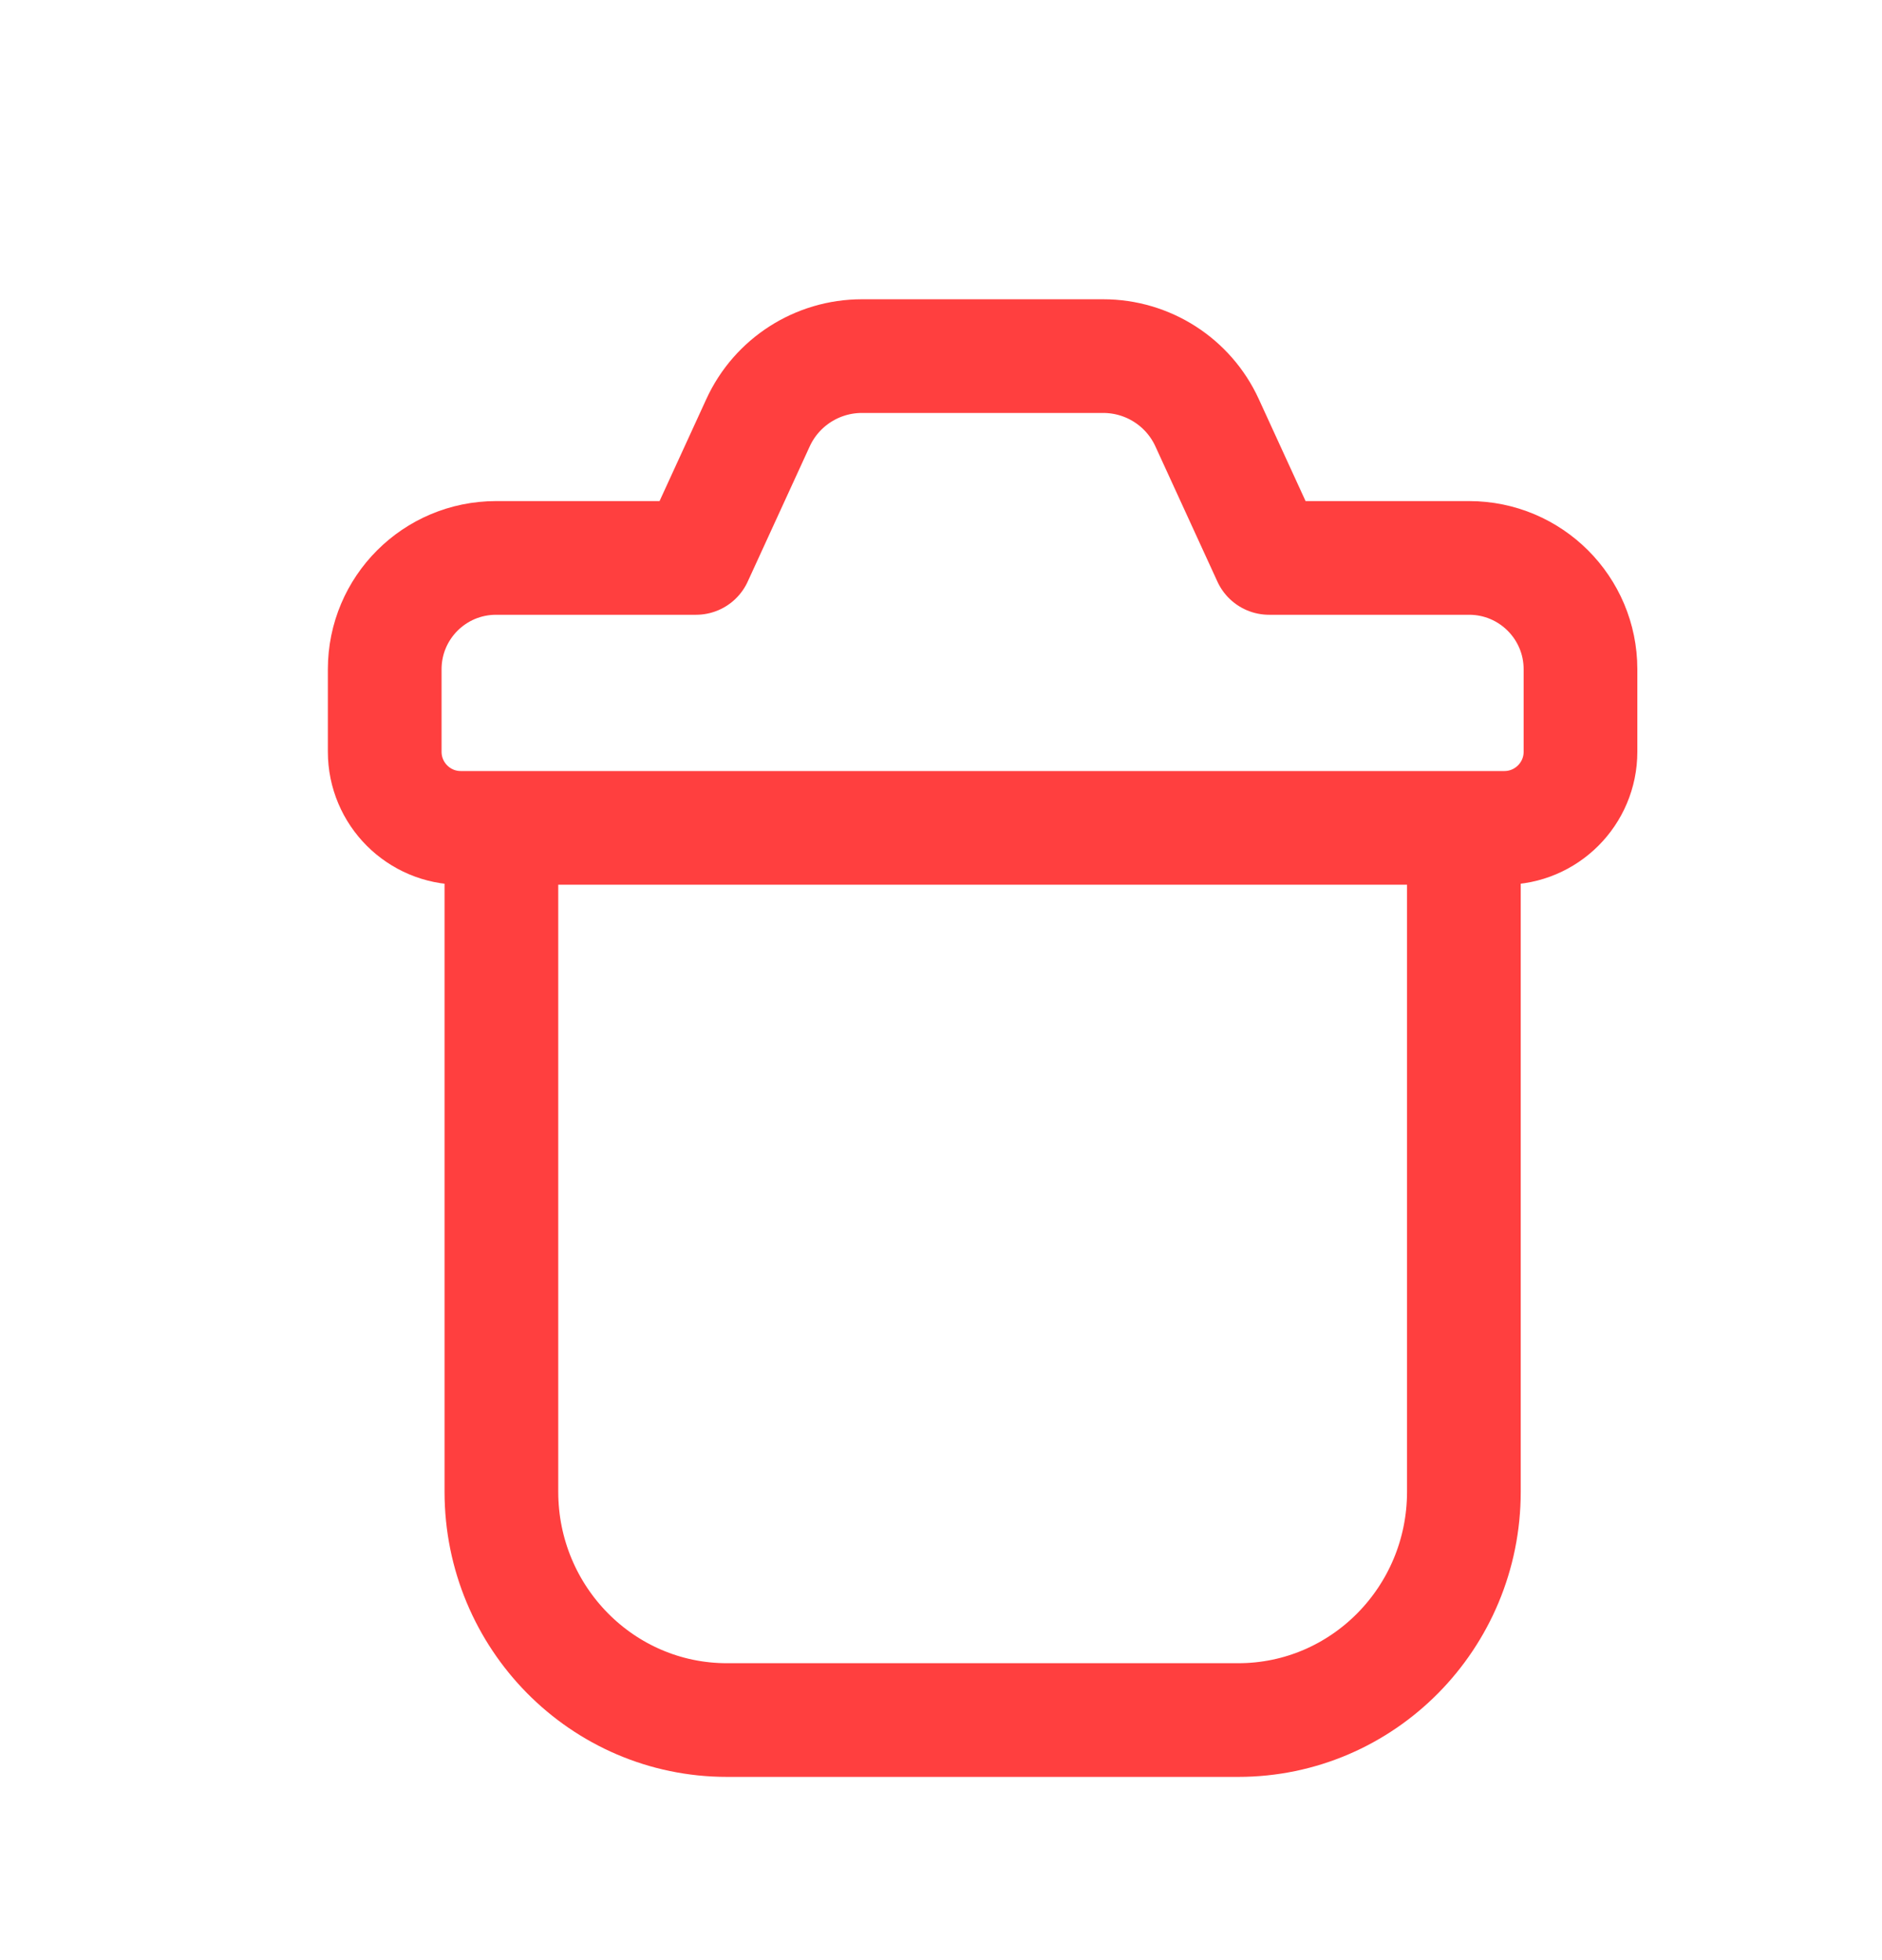
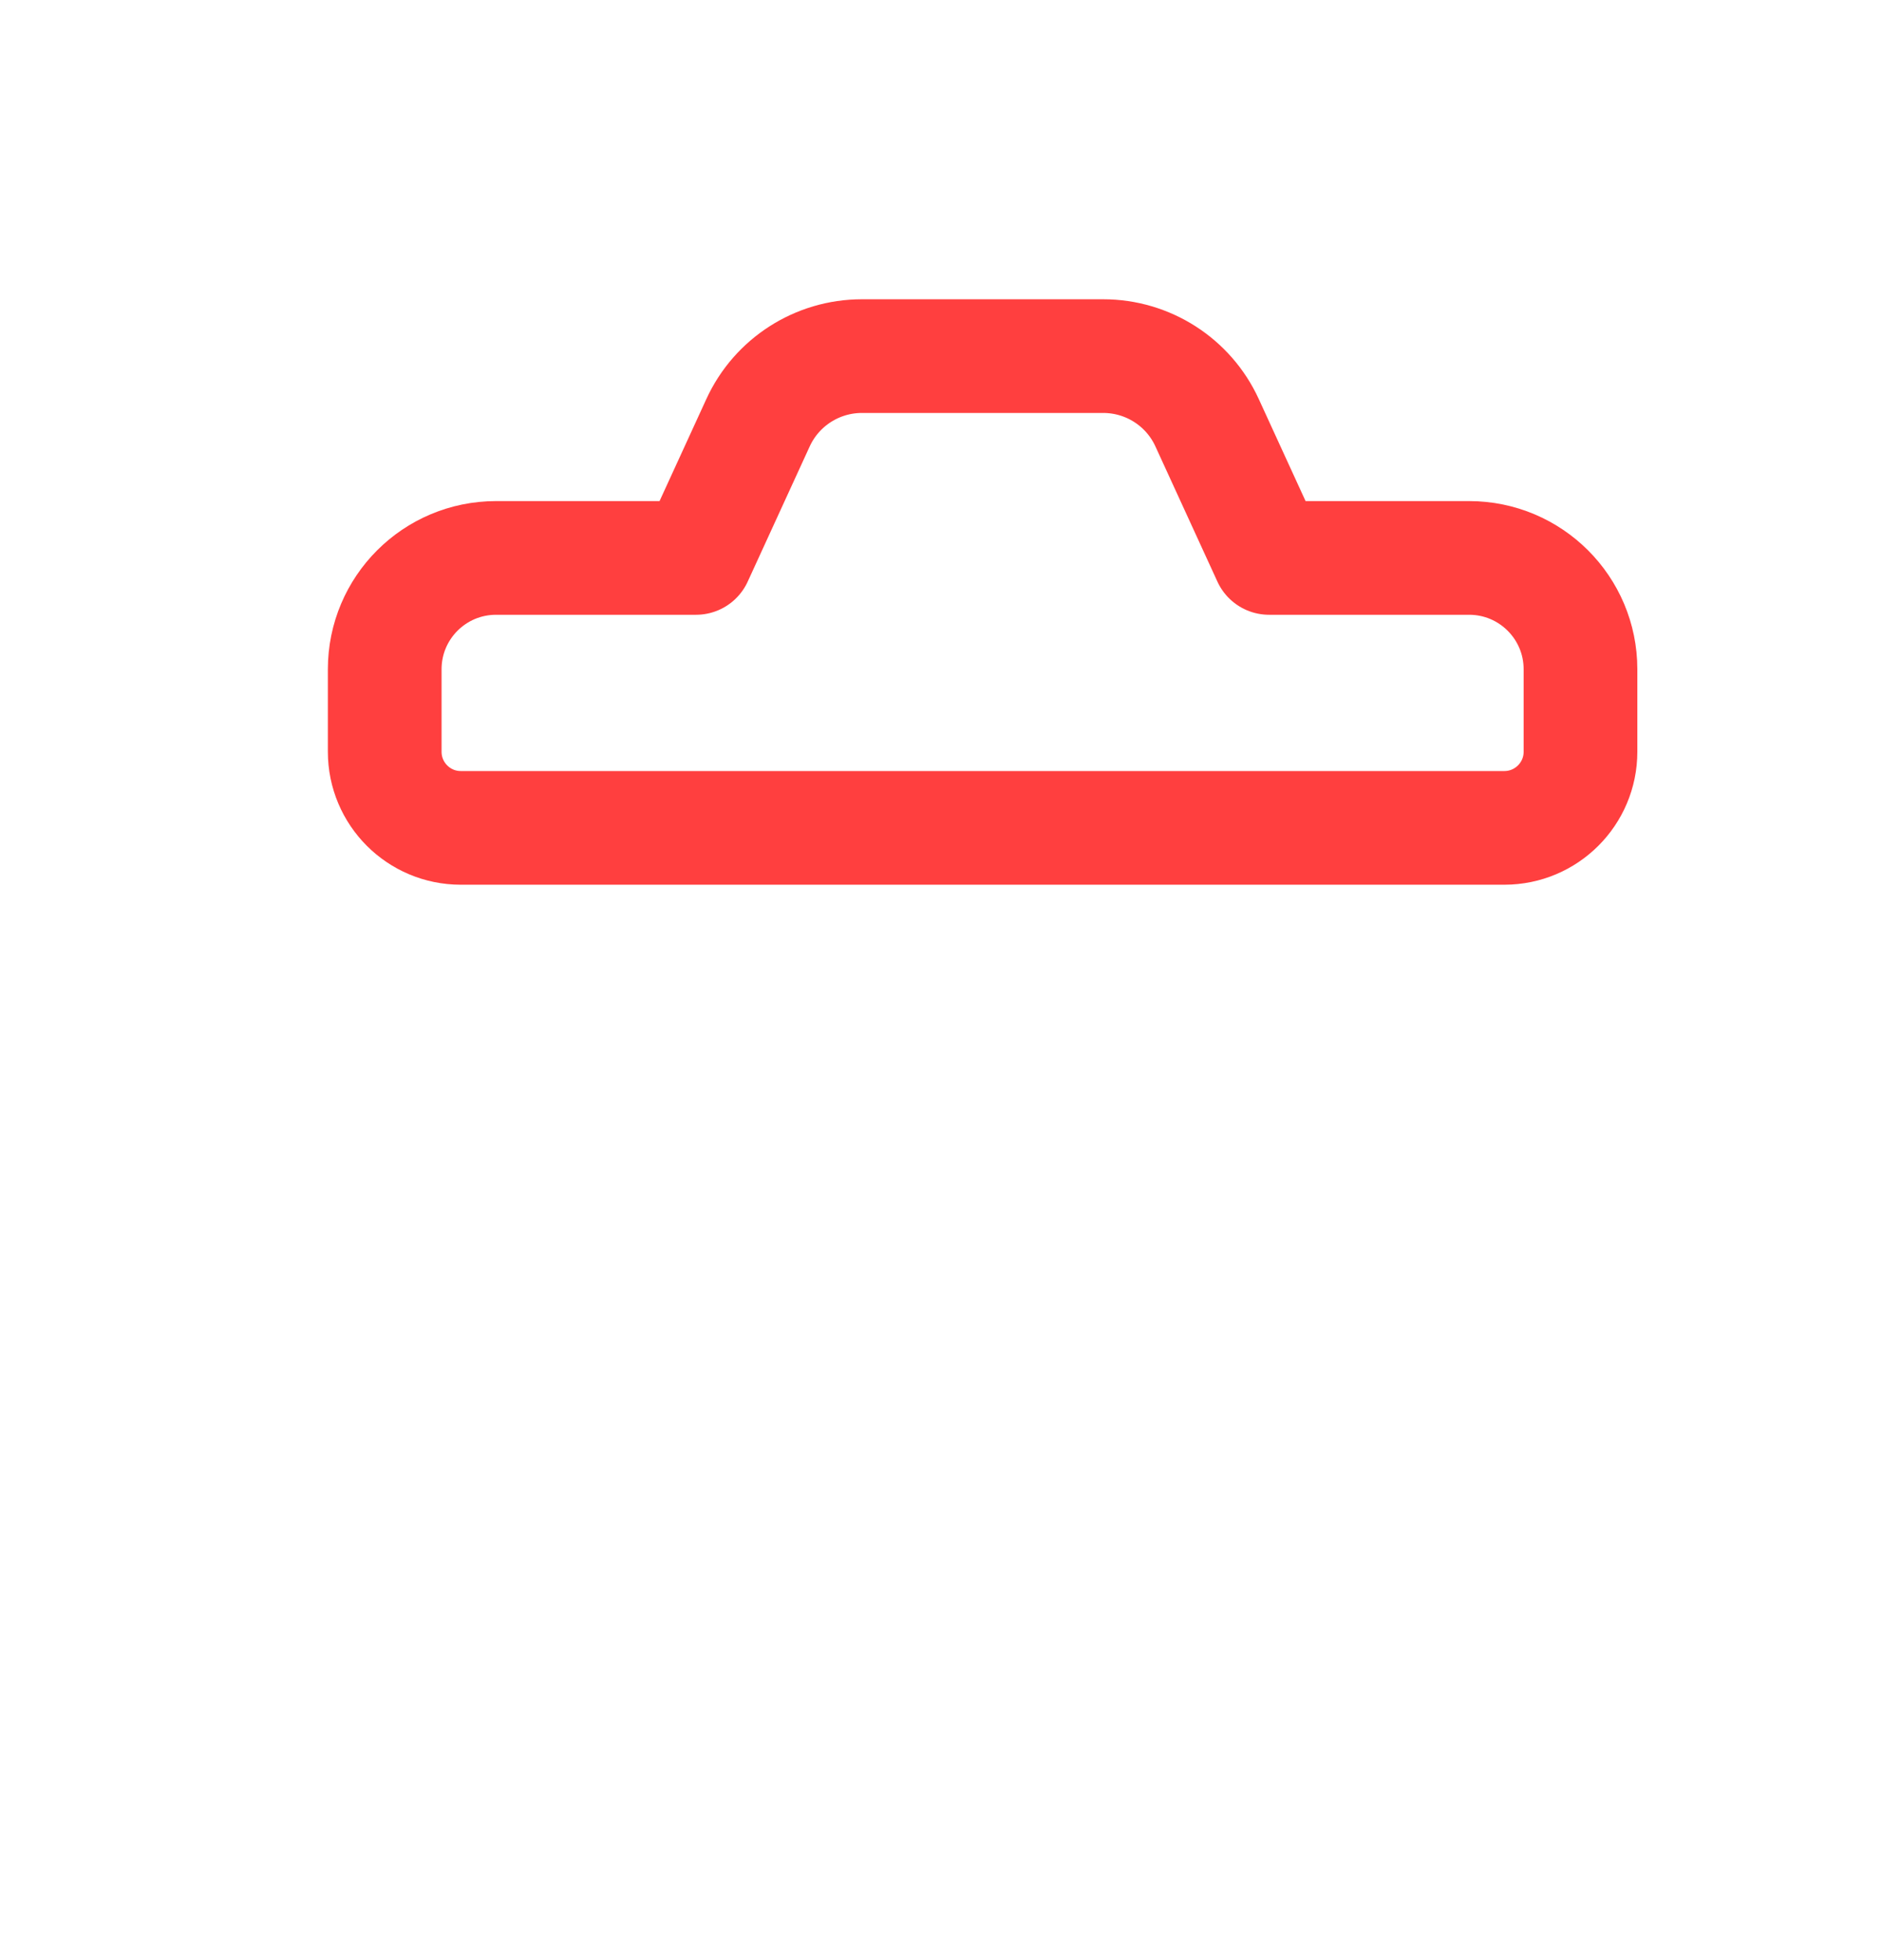
<svg xmlns="http://www.w3.org/2000/svg" width="24" height="25" viewBox="0 0 24 25" fill="none">
  <path d="M15.393 5.391L16.184 7.116H18.735C19.519 7.116 20.155 7.752 20.155 8.536V9.588C20.155 10.124 19.72 10.559 19.184 10.559H5.876C5.34 10.559 4.906 10.124 4.906 9.588V8.536C4.906 7.752 5.541 7.116 6.326 7.116H8.876L9.667 5.391C9.904 4.874 10.422 4.542 10.991 4.542H14.069C14.639 4.542 15.156 4.874 15.393 5.391Z" stroke="#FF3F3F" stroke-width="1.45" stroke-linecap="round" stroke-linejoin="round" />
-   <path d="M18.668 10.631V19.026C18.668 20.634 17.38 21.938 15.791 21.938H9.27C7.682 21.938 6.394 20.634 6.394 19.026V10.631" stroke="#FF3F3F" stroke-width="1.45" stroke-linecap="round" stroke-linejoin="round" />
</svg>